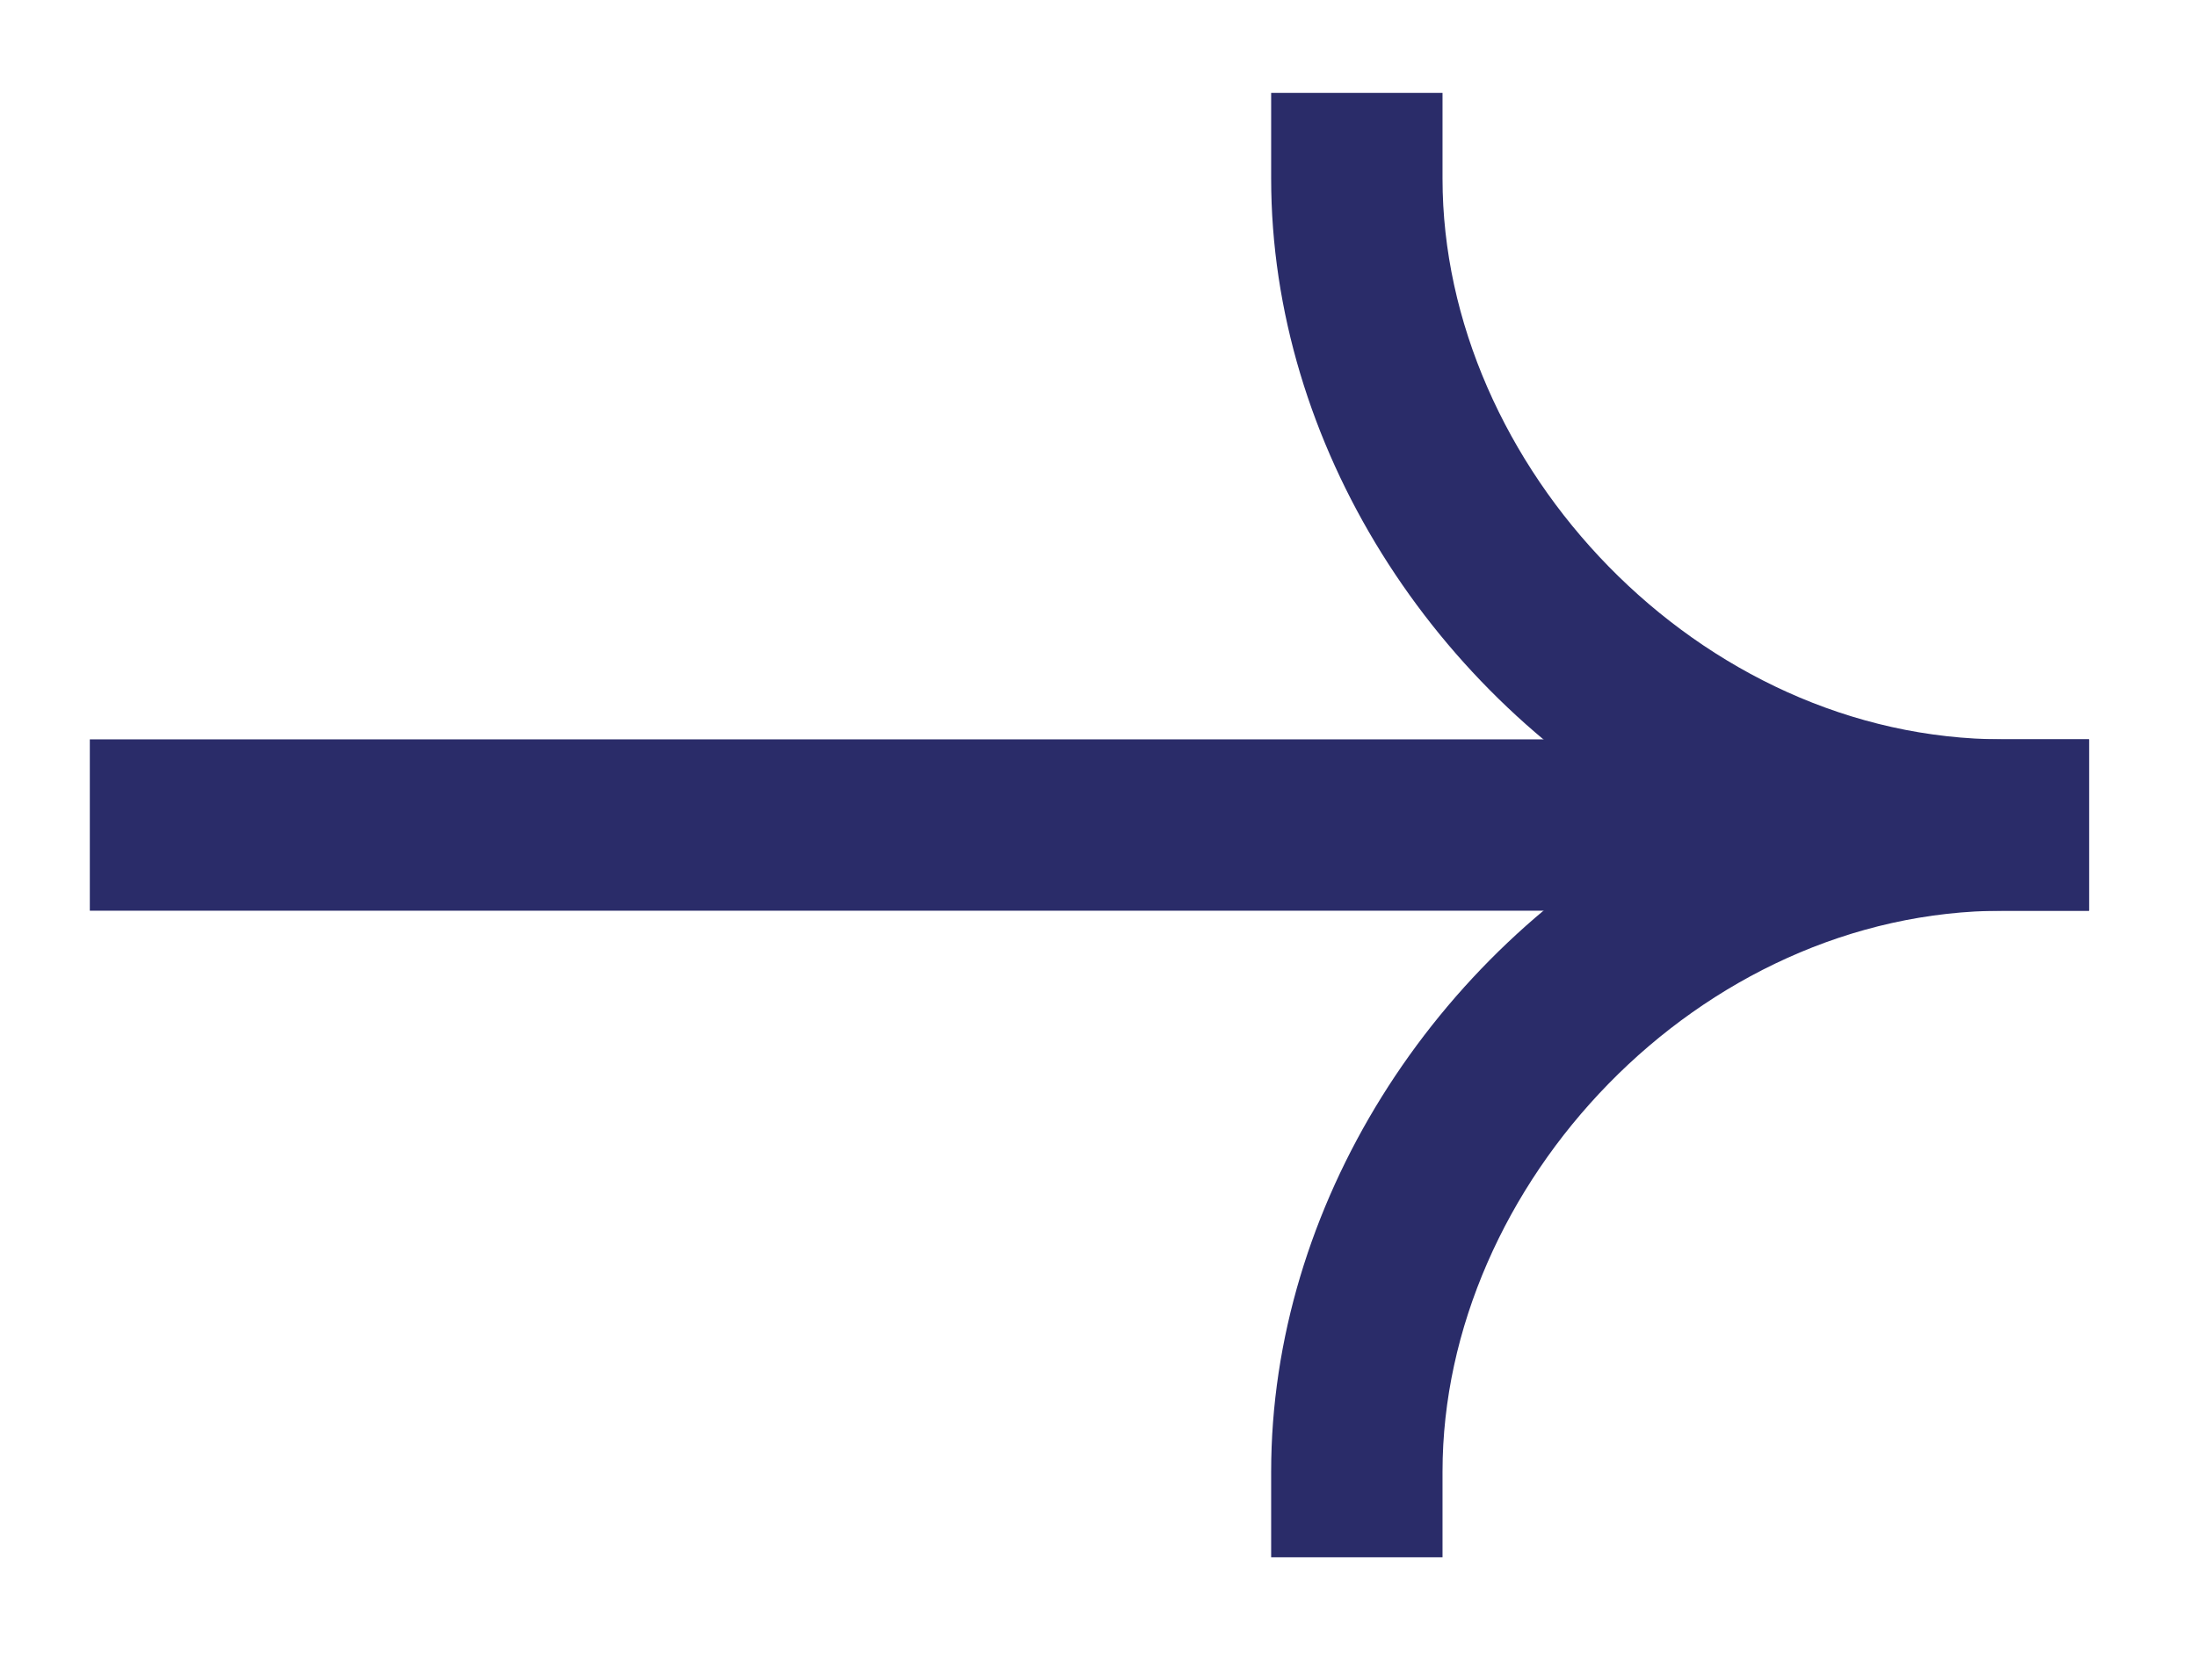
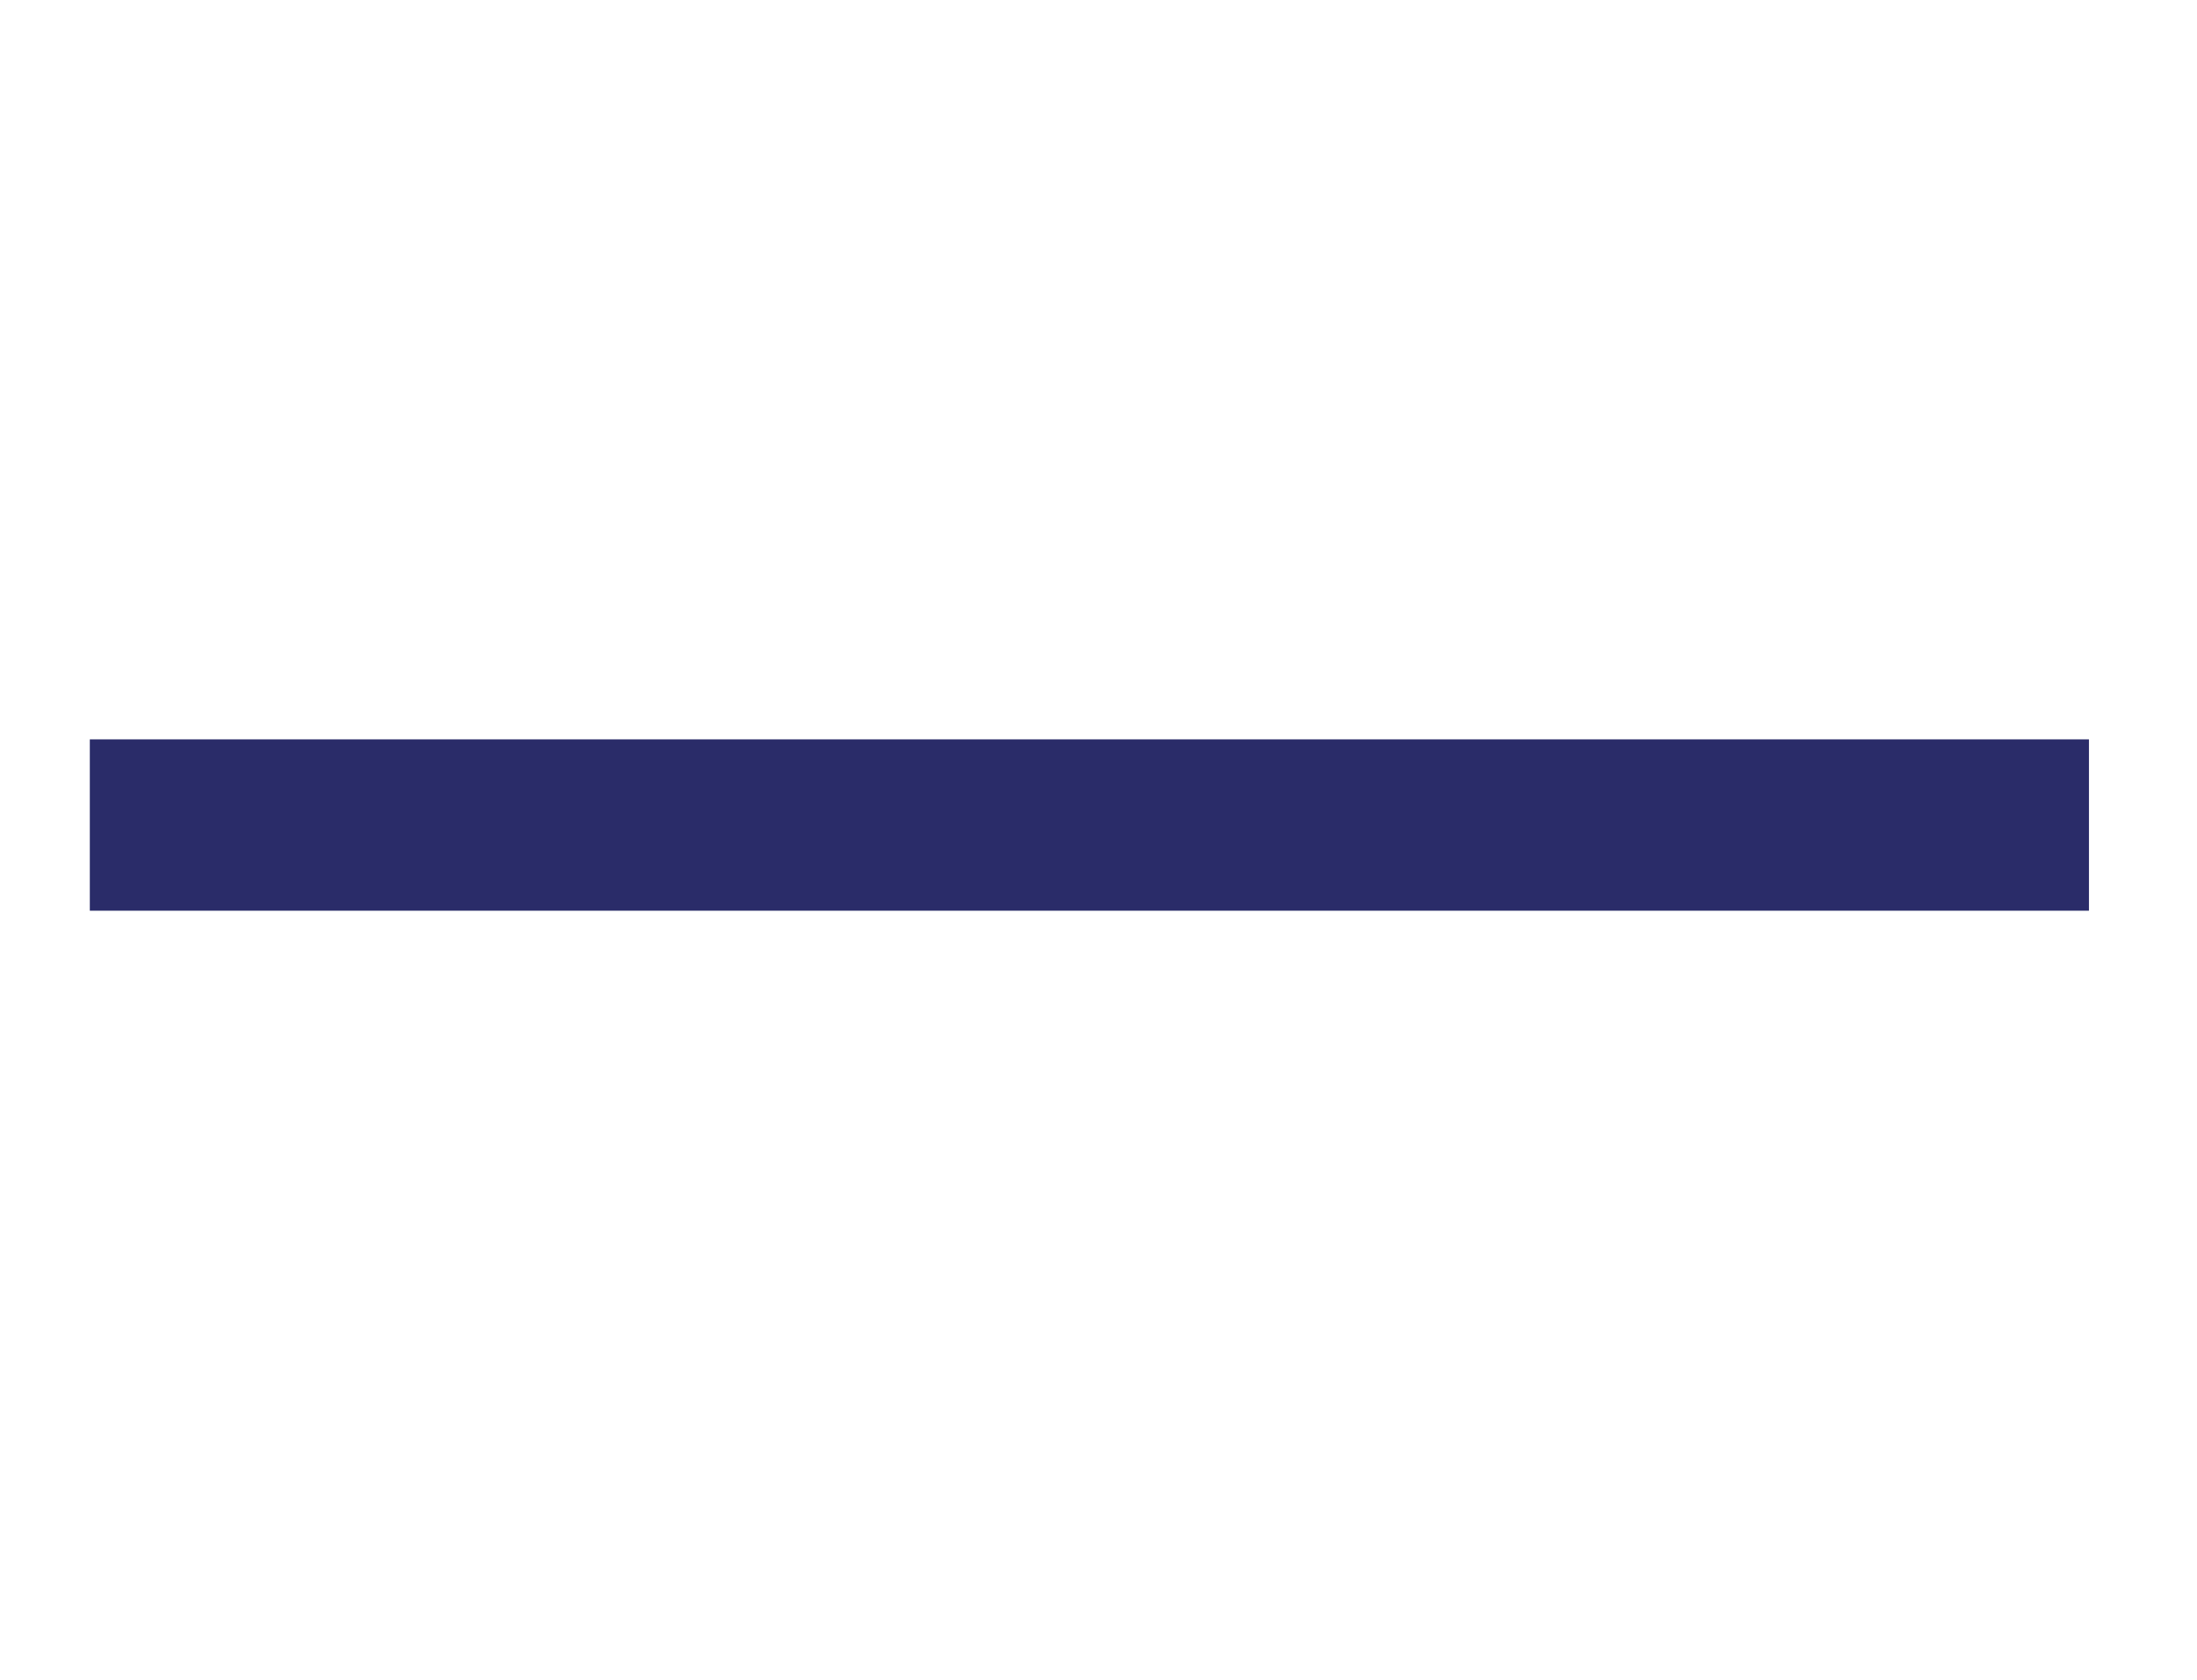
<svg xmlns="http://www.w3.org/2000/svg" width="17" height="13" viewBox="0 0 17 13" fill="none">
  <path fill-rule="evenodd" clip-rule="evenodd" d="M16.164 7.048H0.695V5.722H16.164V7.048Z" fill="#2A2C69" />
-   <path d="M9.836 1.382C9.836 3.435 11.091 5.398 12.918 6.385C11.091 7.373 9.836 9.336 9.836 11.389V12.052H11.162V11.389C11.162 9.169 13.144 7.048 15.502 7.048H16.165V5.722H15.502C13.144 5.722 11.162 3.602 11.162 1.382V0.719H9.836V1.382Z" fill="#2A2C69" />
</svg>